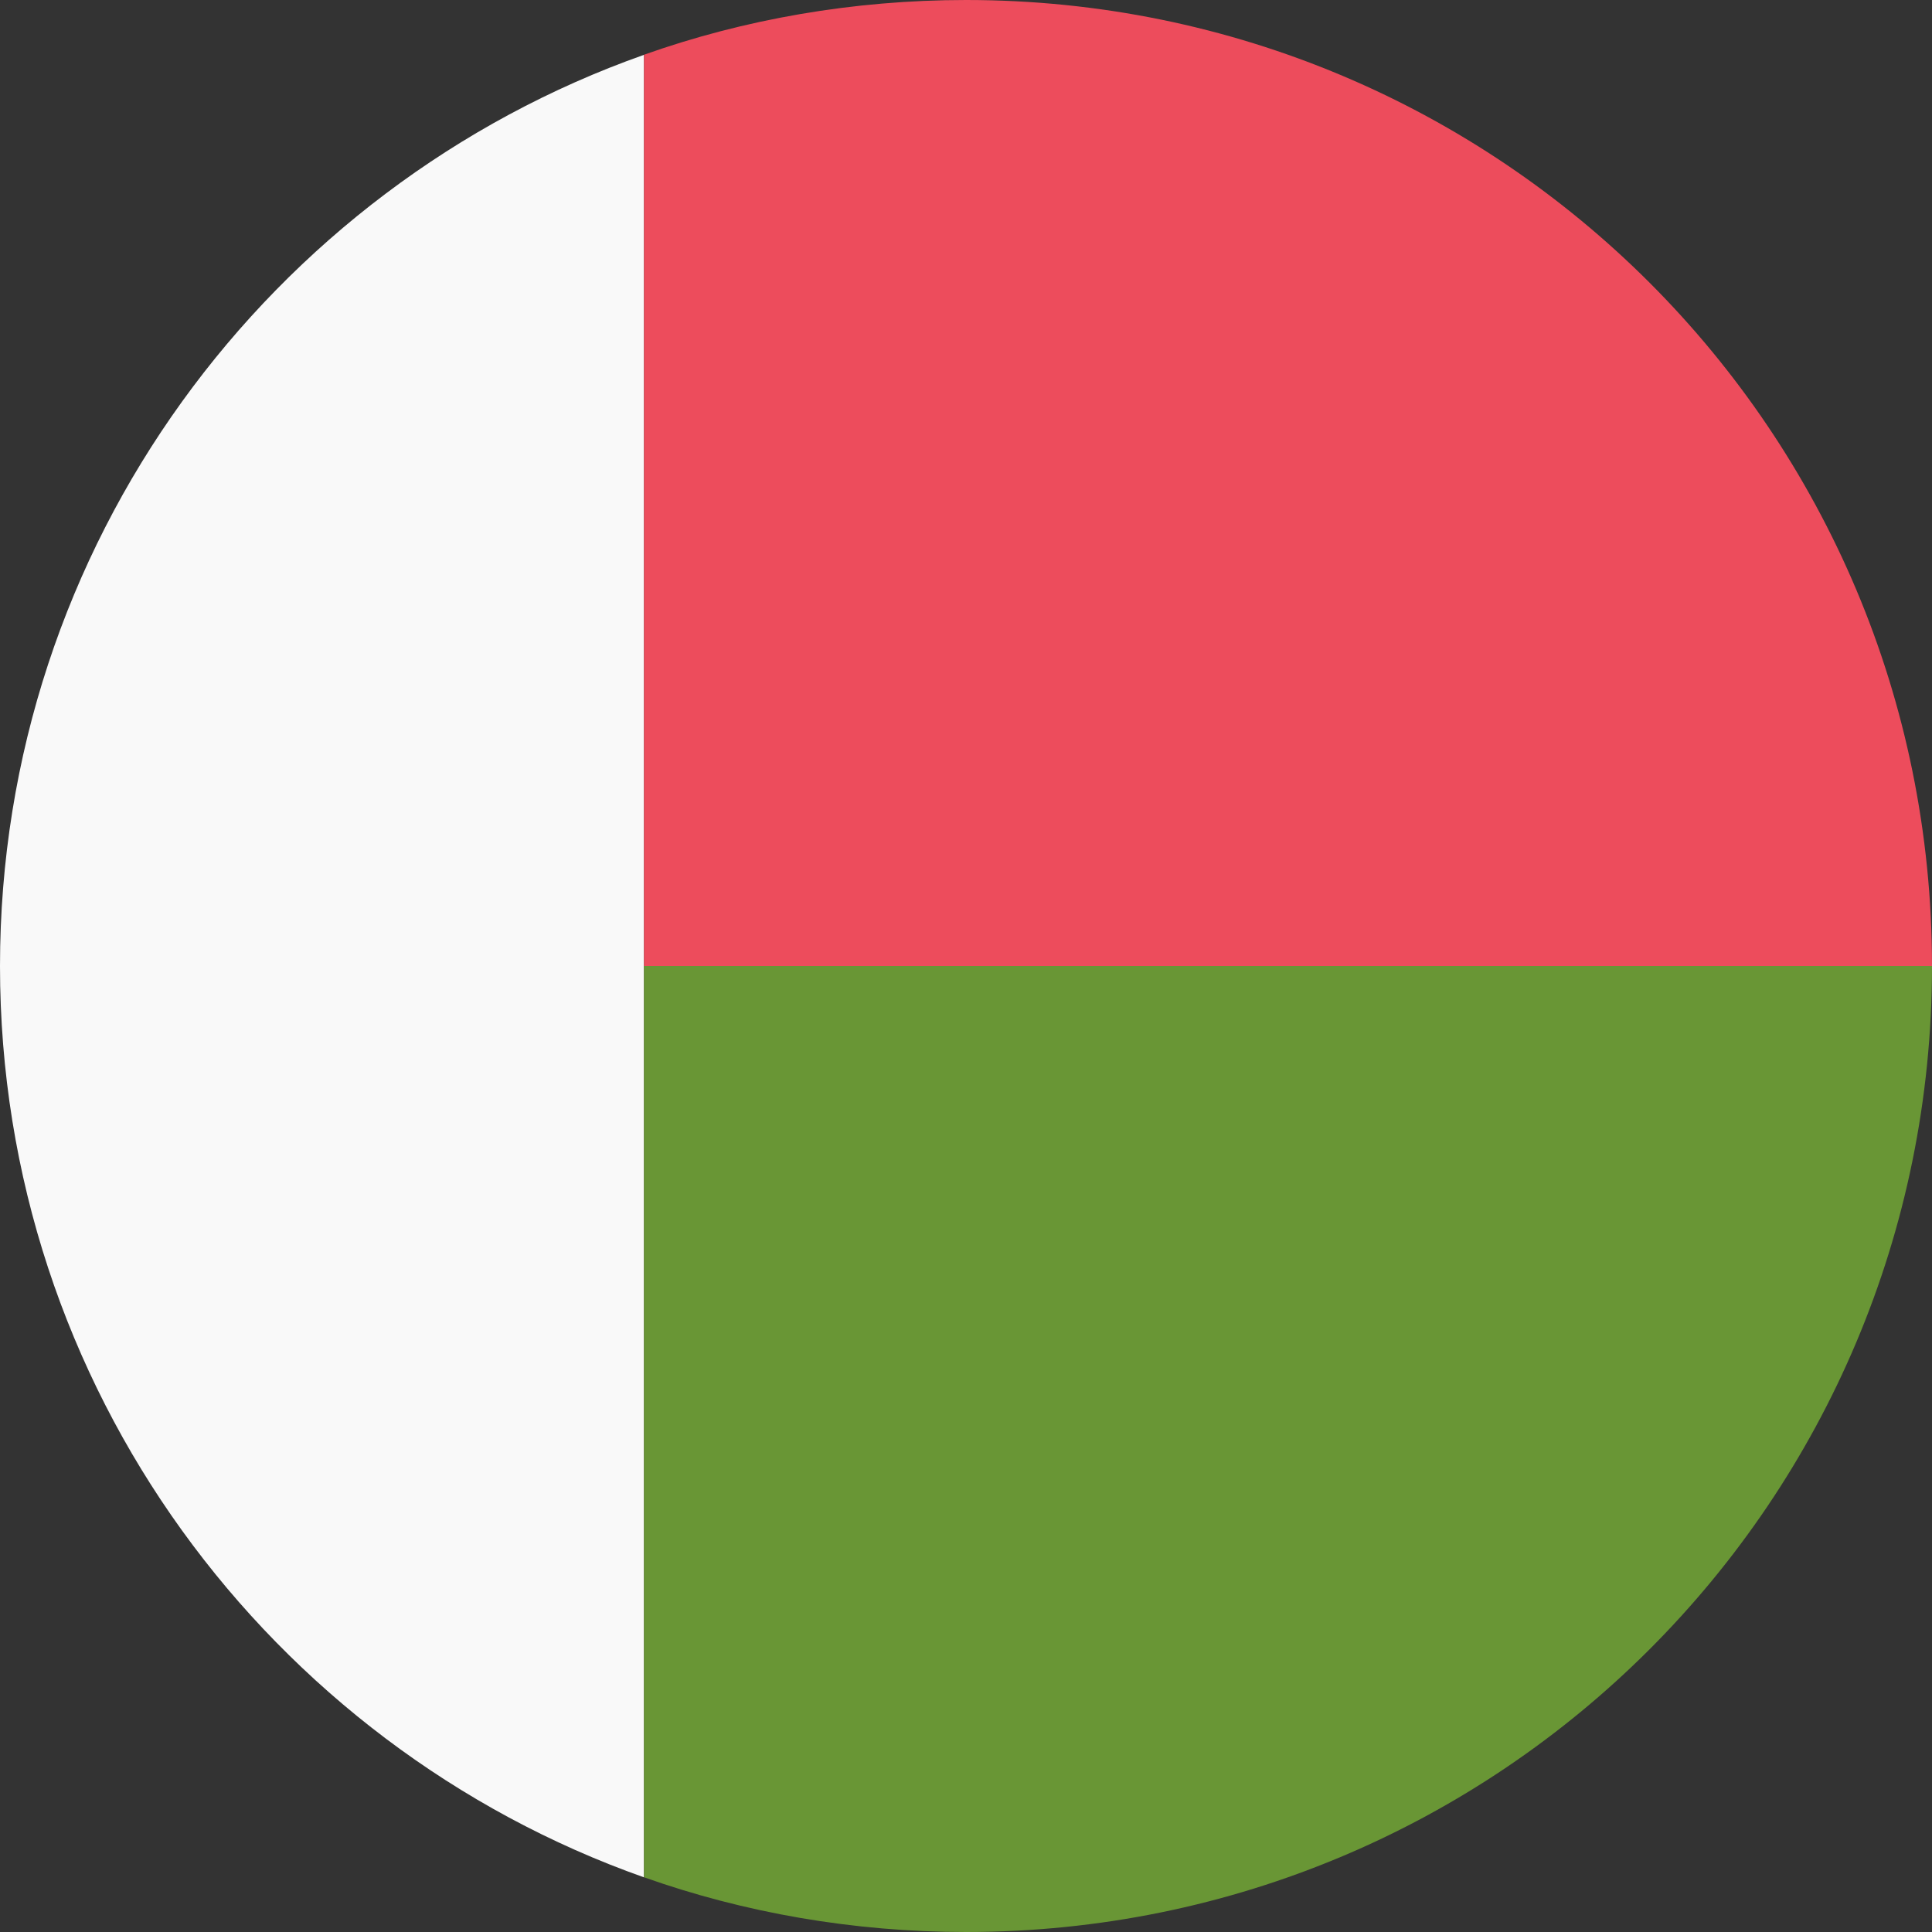
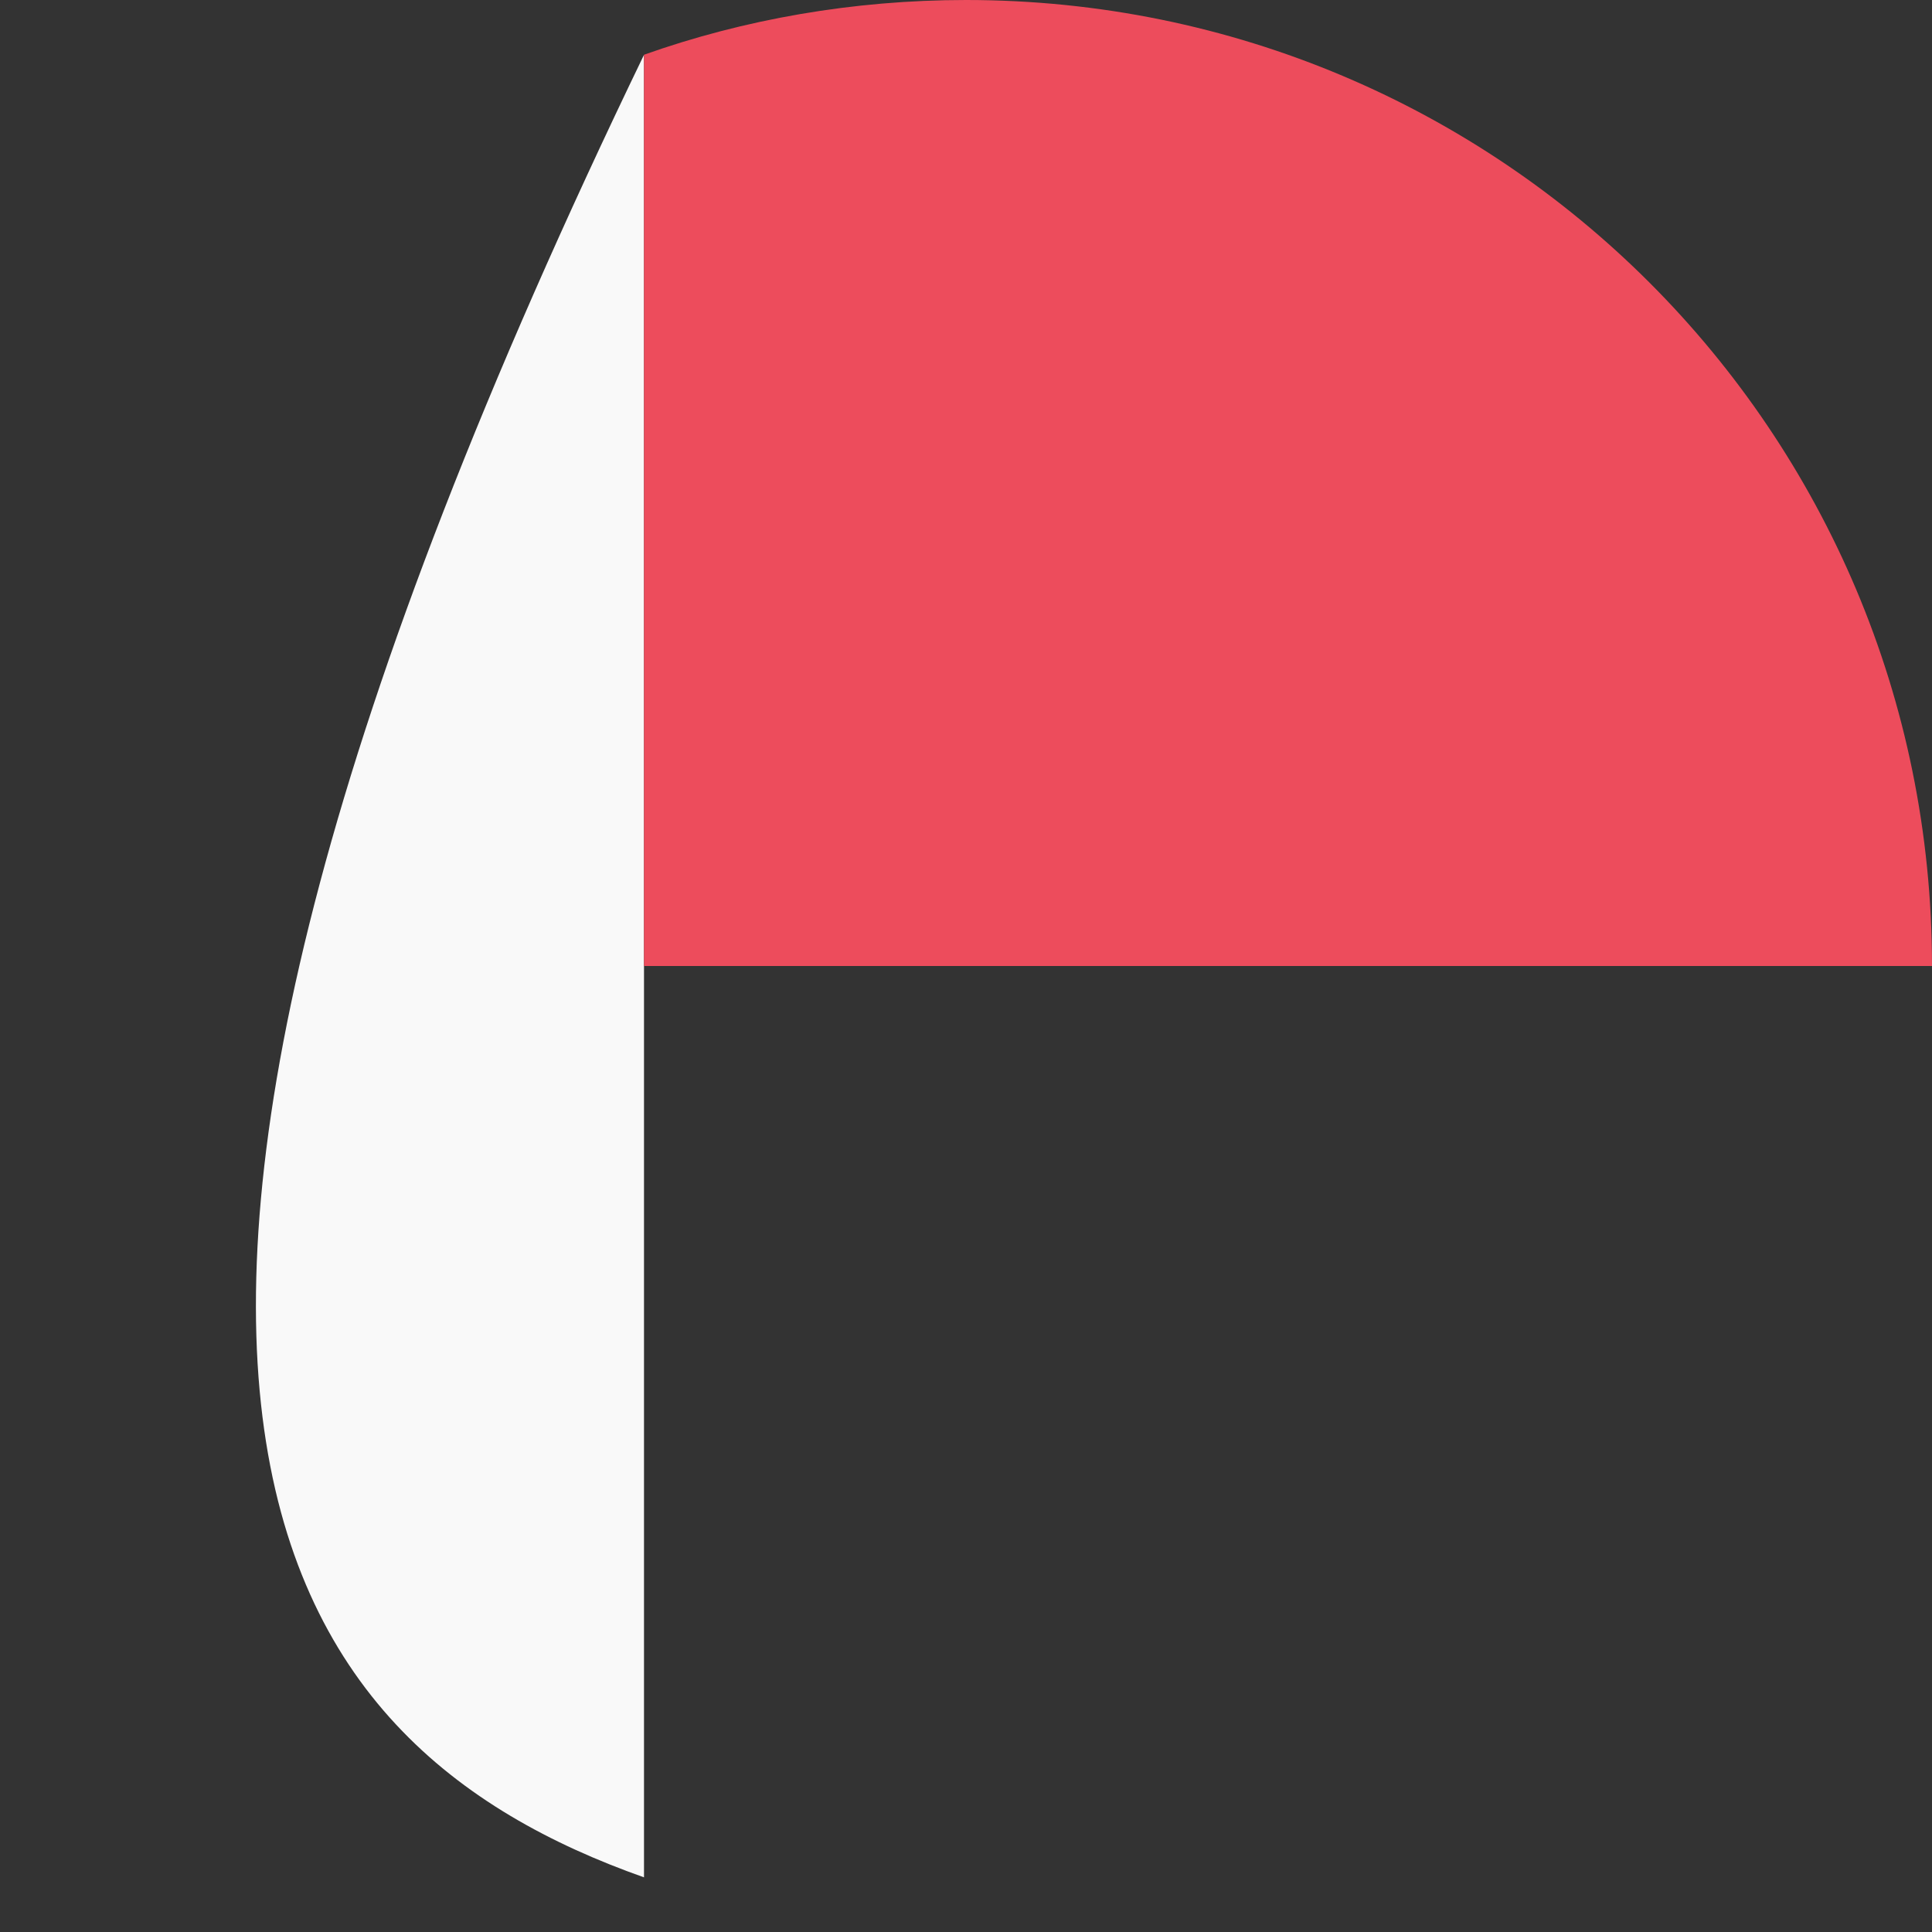
<svg xmlns="http://www.w3.org/2000/svg" width="24" height="24" viewBox="0 0 24 24" fill="none">
  <rect x="0" y="0" width="24" height="24" fill="#333333" stroke="none" />
-   <path d="M8 23.321V0.681C3.36 2.321 0 6.761 0 12.001C0 17.241 3.36 21.681 8 23.321Z" fill="#F9F9F9" />
+   <path d="M8 23.321V0.681C0 17.241 3.36 21.681 8 23.321Z" fill="#F9F9F9" />
  <path d="M8 12H24C24 5.36 18.64 0 12 0C10.6 0 9.24 0.24 8 0.68V12Z" fill="#ED4C5C" />
-   <path d="M8 12V23.32C9.24 23.76 10.6 24 12 24C18.64 24 24 18.64 24 12H8Z" fill="#699635" />
</svg>